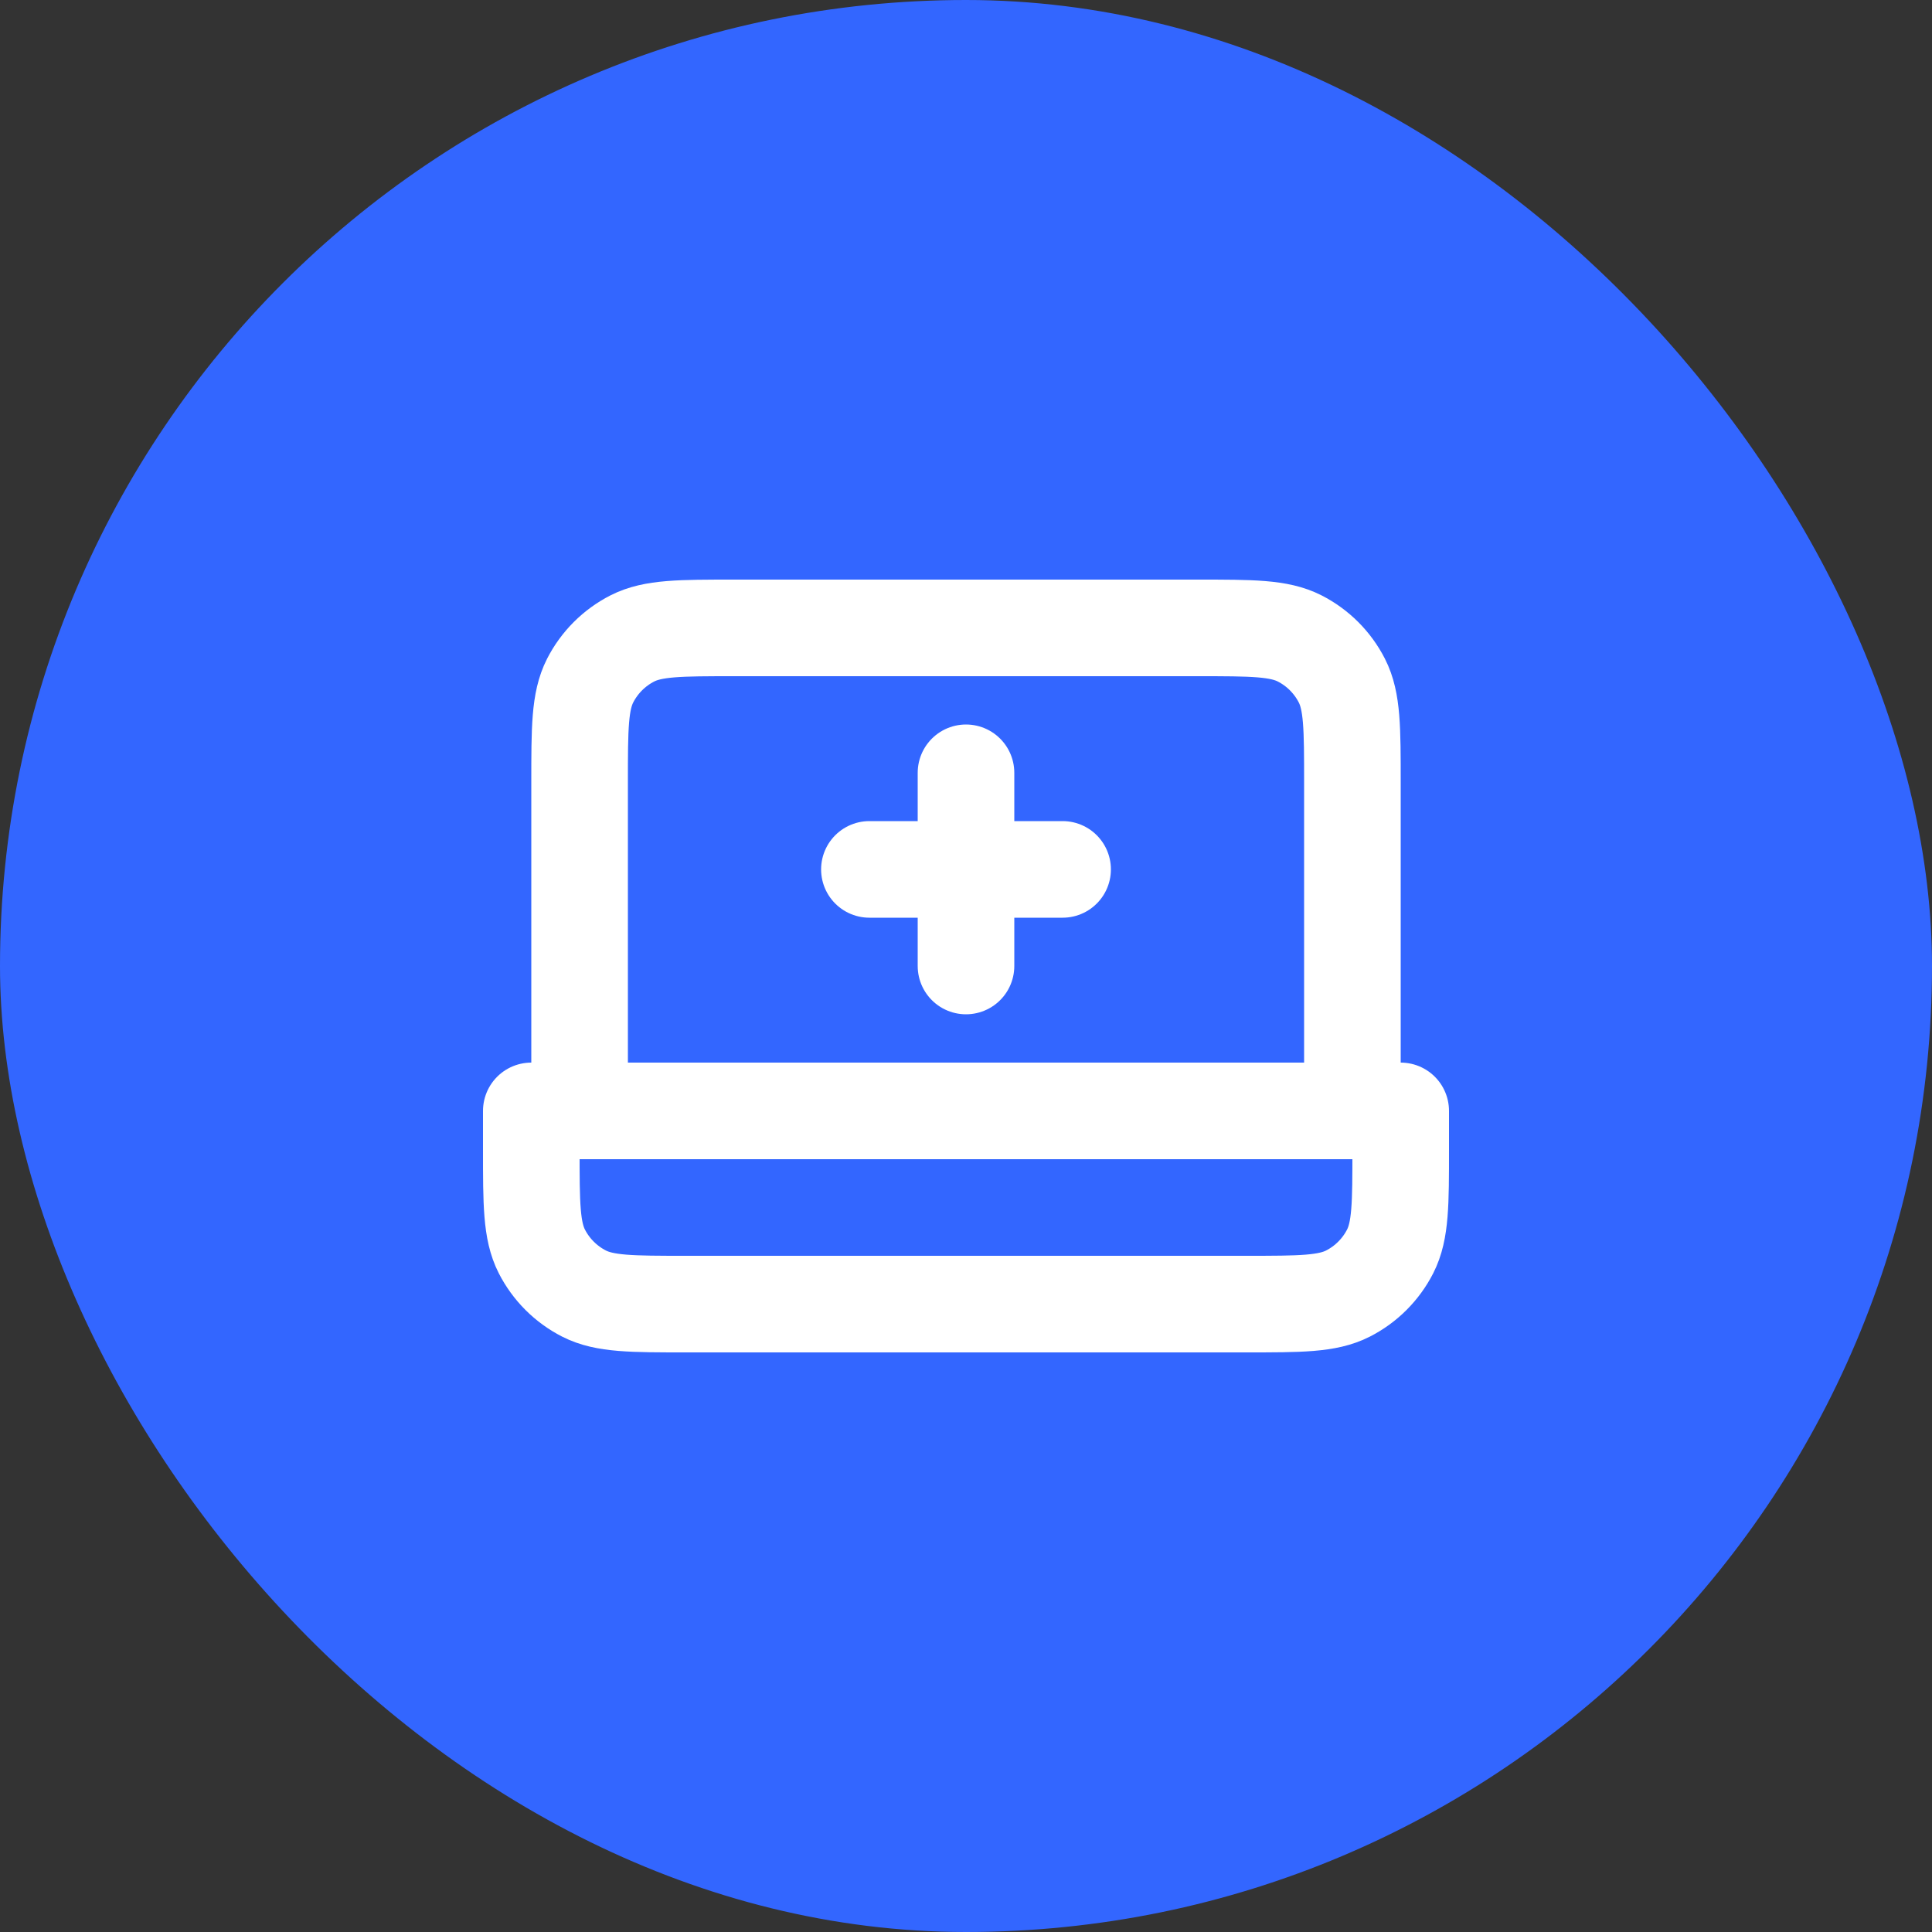
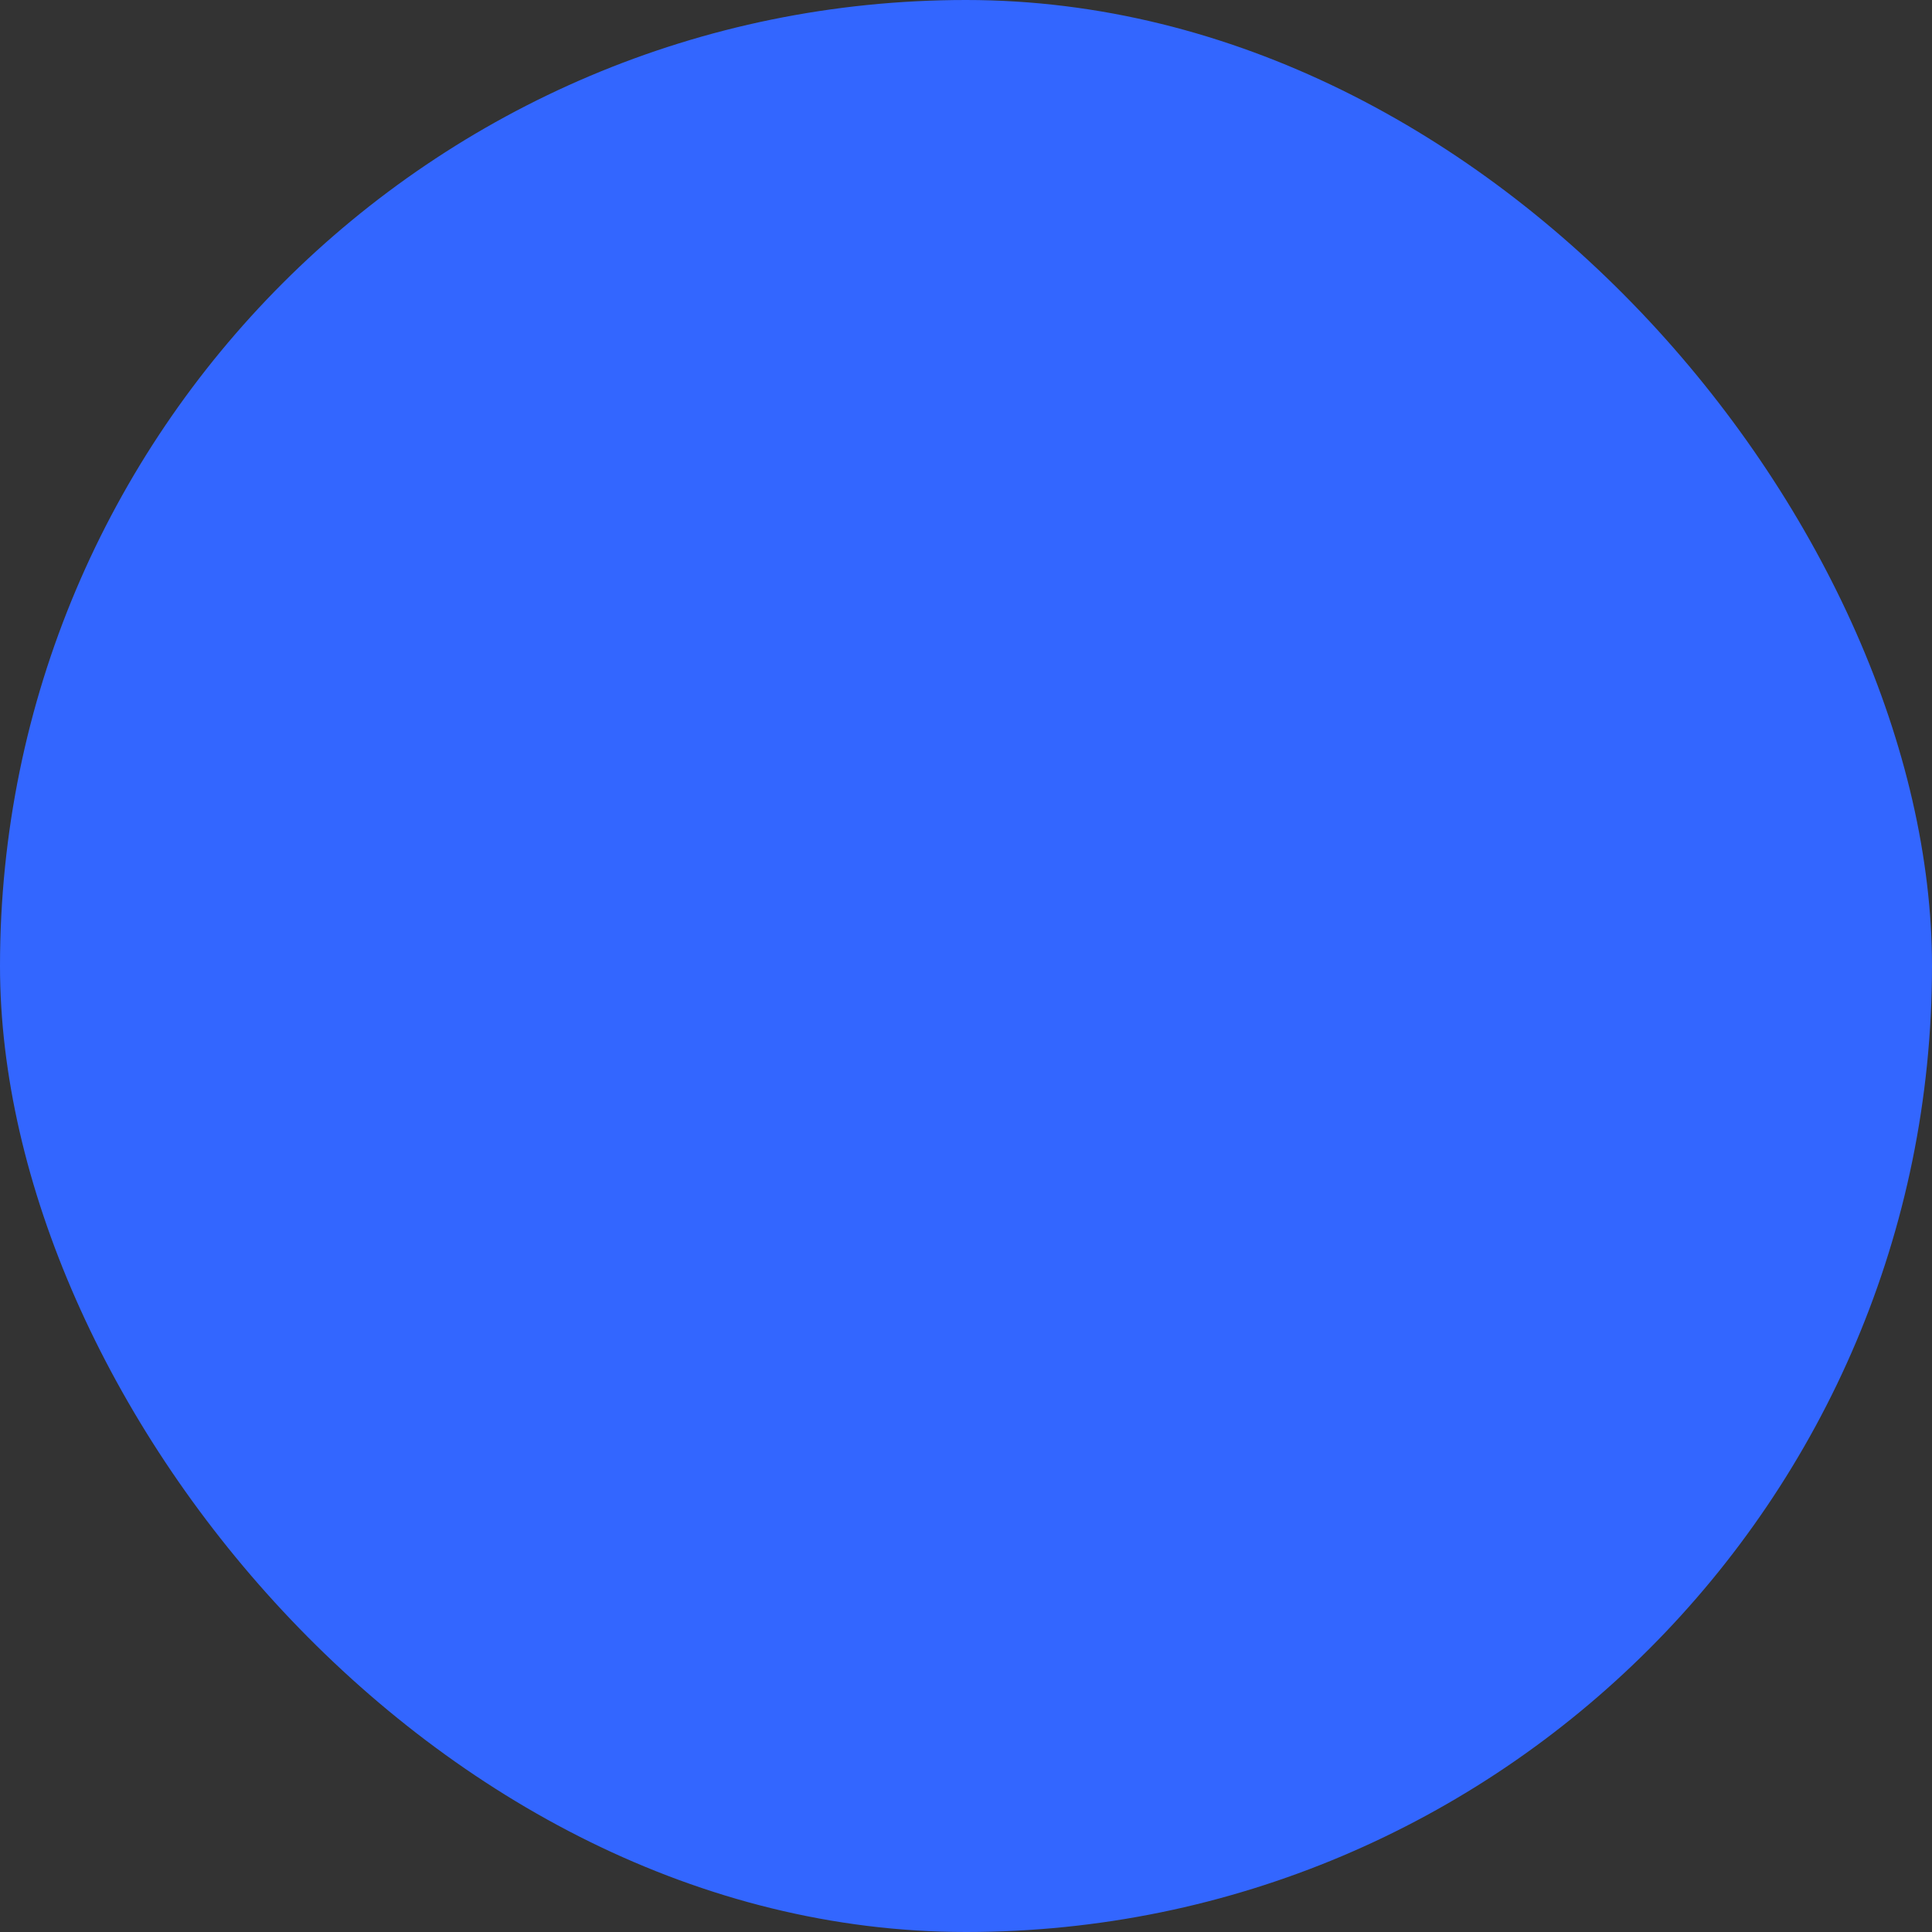
<svg xmlns="http://www.w3.org/2000/svg" width="40" height="40" viewBox="0 0 40 40" fill="none">
  <rect x="0" y="0" width="40" height="40" fill="#333333" stroke="none" />
  <rect width="40" height="40" rx="20" fill="#3366FF" />
-   <path d="M28 23V16.2C28 15.08 28 14.52 27.782 14.092C27.59 13.716 27.284 13.41 26.908 13.218C26.48 13 25.92 13 24.8 13H15.2C14.08 13 13.52 13 13.092 13.218C12.716 13.41 12.41 13.716 12.218 14.092C12 14.52 12 15.08 12 16.2V23M18 18H22M20 16V20M11 23H29V23.8C29 24.92 29 25.48 28.782 25.908C28.59 26.284 28.284 26.59 27.908 26.782C27.48 27 26.92 27 25.8 27H14.2C13.08 27 12.52 27 12.092 26.782C11.716 26.59 11.41 26.284 11.218 25.908C11 25.48 11 24.92 11 23.8V23Z" stroke="white" stroke-width="2" stroke-linecap="round" stroke-linejoin="round" />
</svg>